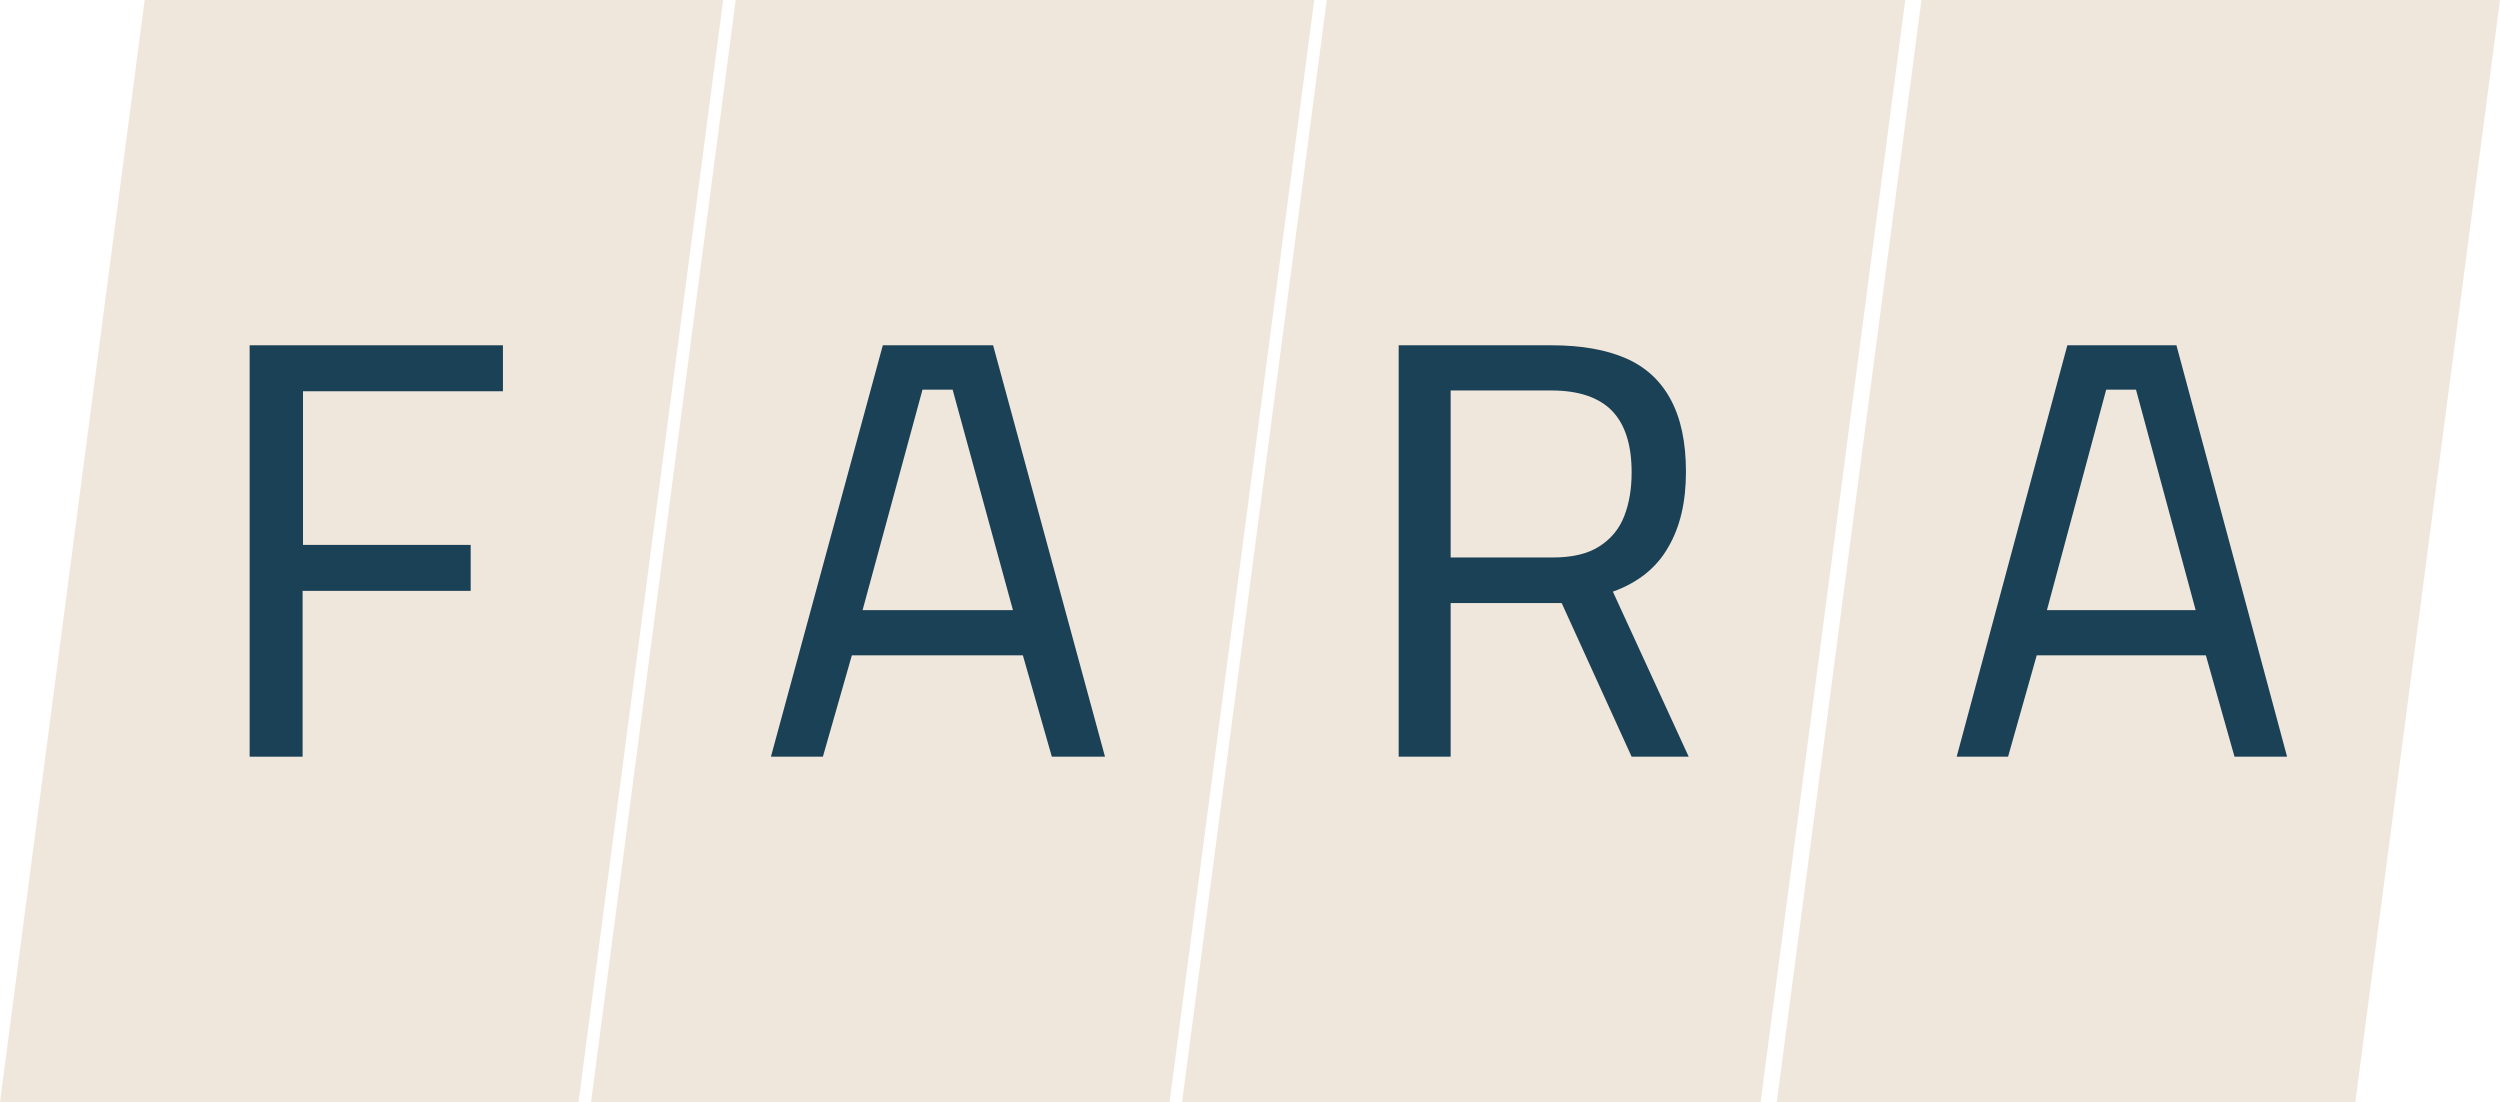
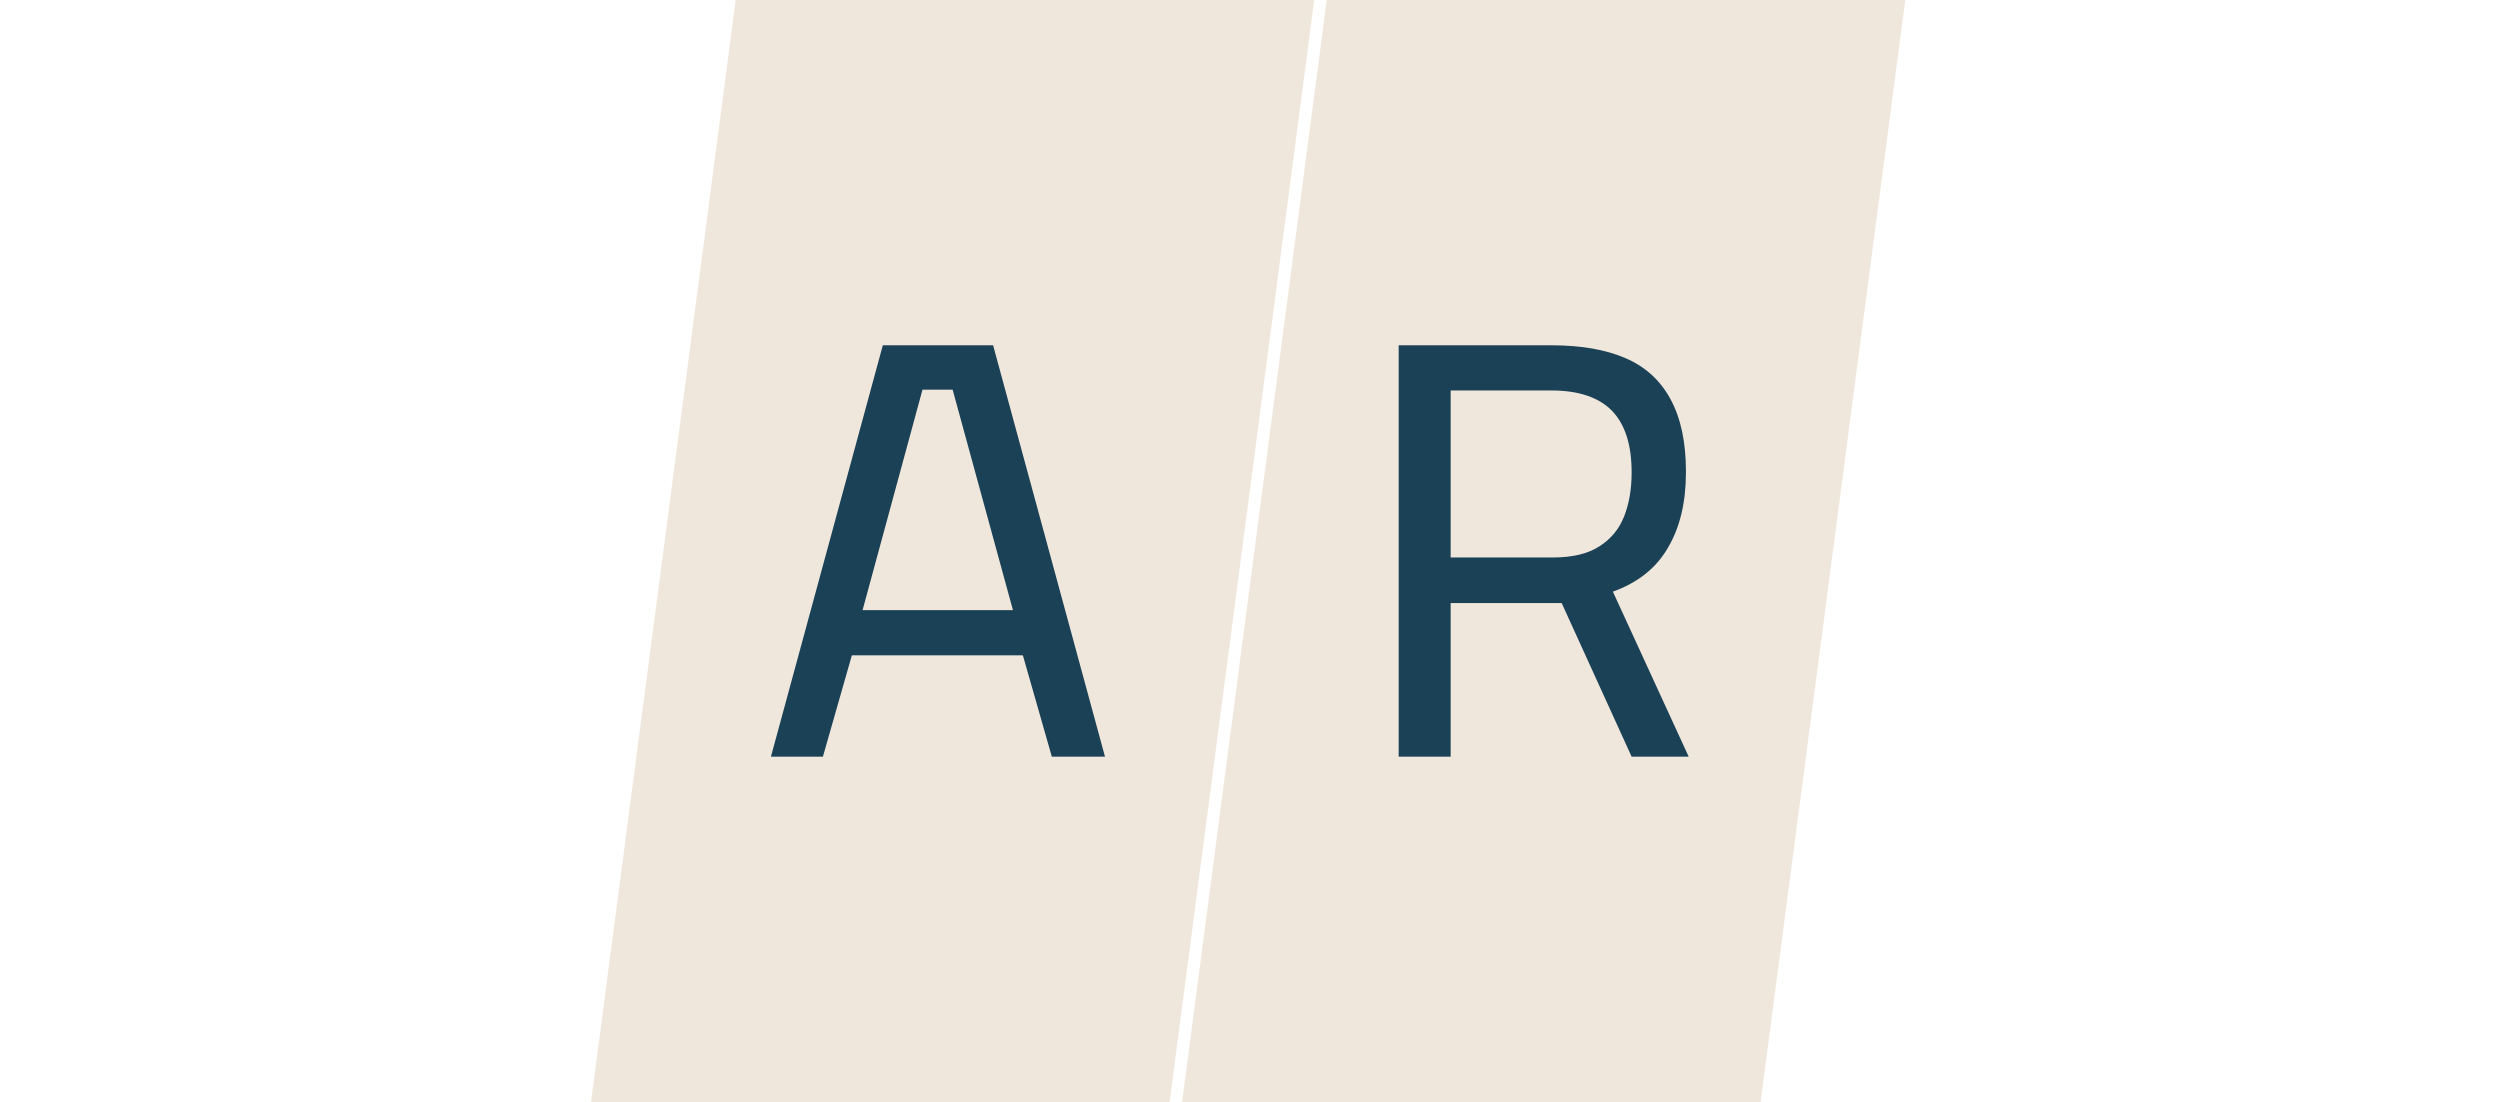
<svg xmlns="http://www.w3.org/2000/svg" width="1520" height="670" viewBox="0 0 1520 670" fill="none">
  <path fillRule="evenodd" clipRule="evenodd" d="M359.354 670L447.295 -4.76837e-06H799.06L711.119 670H359.354Z" fill="#F0E7DC" />
  <path fillRule="evenodd" clipRule="evenodd" d="M718.708 670L806.649 -4.76837e-06H1158.41L1070.47 670H718.708Z" fill="#F0E7DC" />
-   <path fillRule="evenodd" clipRule="evenodd" d="M1080.29 670L1168.23 -4.76837e-06H1520L1432.06 670H1080.29Z" fill="#F0E7DC" />
-   <path fillRule="evenodd" clipRule="evenodd" d="M0 670L87.941 -4.76837e-06H439.706L351.765 670H0Z" fill="#F0E7DC" />
-   <path fillRule="evenodd" clipRule="evenodd" d="M151.777 460.066V209.933H305.786V237.885H184.226V331.297H286.171V359.249H183.985V460.066H151.777Z" fill="#1B4157" />
  <path fillRule="evenodd" clipRule="evenodd" d="M468.722 460.066L536.75 209.933H603.808L671.835 460.066H639.511L621.901 398.431H517.934L500.323 460.066H468.722ZM524.447 370.956H615.87L579.203 236.93H560.873L524.447 370.956Z" fill="#1B4157" />
  <path fillRule="evenodd" clipRule="evenodd" d="M850.396 460.066V209.933H943.315C961.377 209.933 976.344 212.559 988.464 217.817C1000.58 223.074 1009.61 231.436 1015.79 242.902C1021.97 254.367 1025.06 268.942 1025.06 286.862C1025.06 305.256 1021.5 320.546 1014.13 332.967C1007 345.394 995.834 354.233 980.625 359.727L1026.73 460.066H992.031L949.493 366.655H882.002V460.066H850.396ZM882.002 338.944H944.025C955.908 338.944 965.175 336.791 972.304 332.253C979.434 327.715 984.424 321.738 987.513 313.855C990.603 305.971 992.031 297.131 992.031 287.099C992.031 270.376 987.991 257.954 980.148 249.829C972.304 241.709 959.948 237.408 943.315 237.408H882.002V338.944Z" fill="#1B4157" />
-   <path fillRule="evenodd" clipRule="evenodd" d="M1189.66 460.066L1256.94 209.933H1323.27L1390.54 460.066H1358.58L1341.16 398.431H1238.33L1220.91 460.066H1189.66ZM1244.53 370.956H1334.96L1298.69 236.93H1280.56L1244.53 370.956Z" fill="#1B4157" />
</svg>